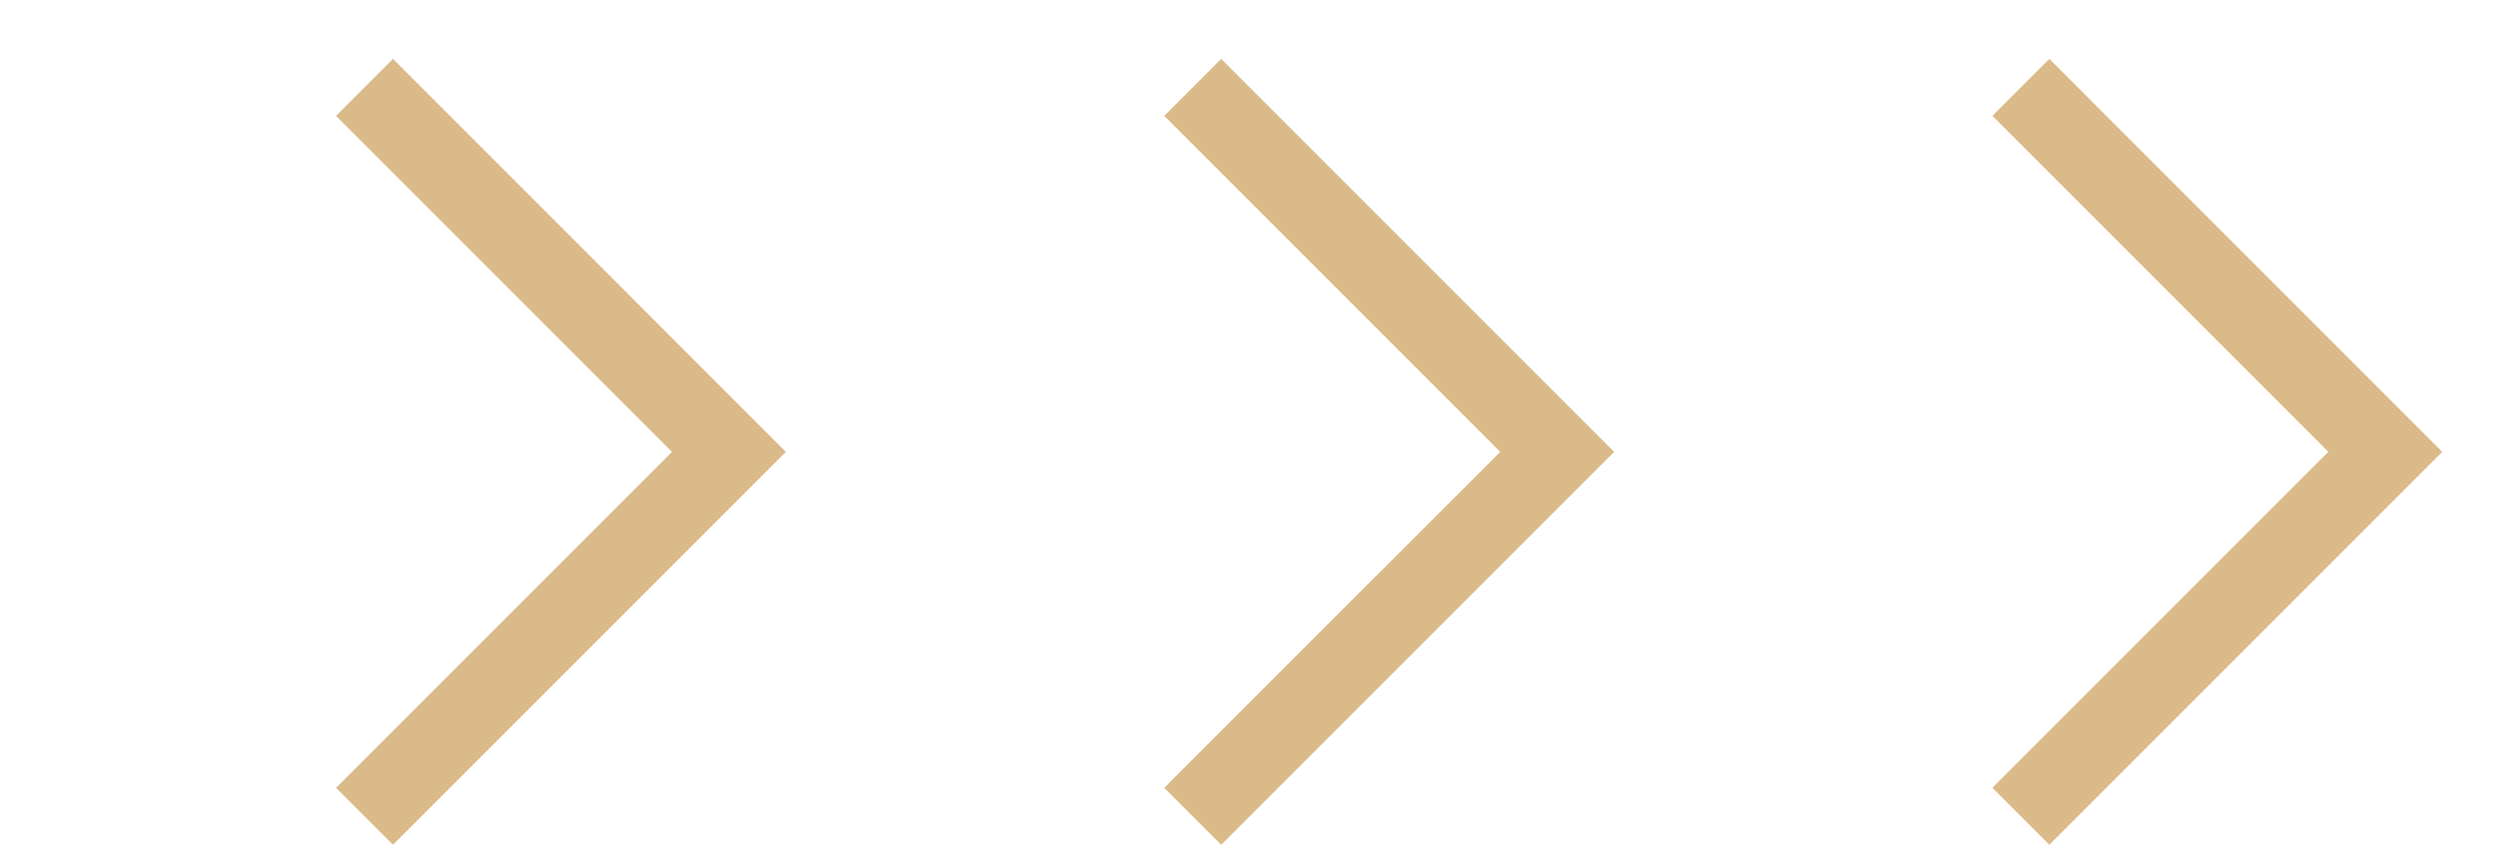
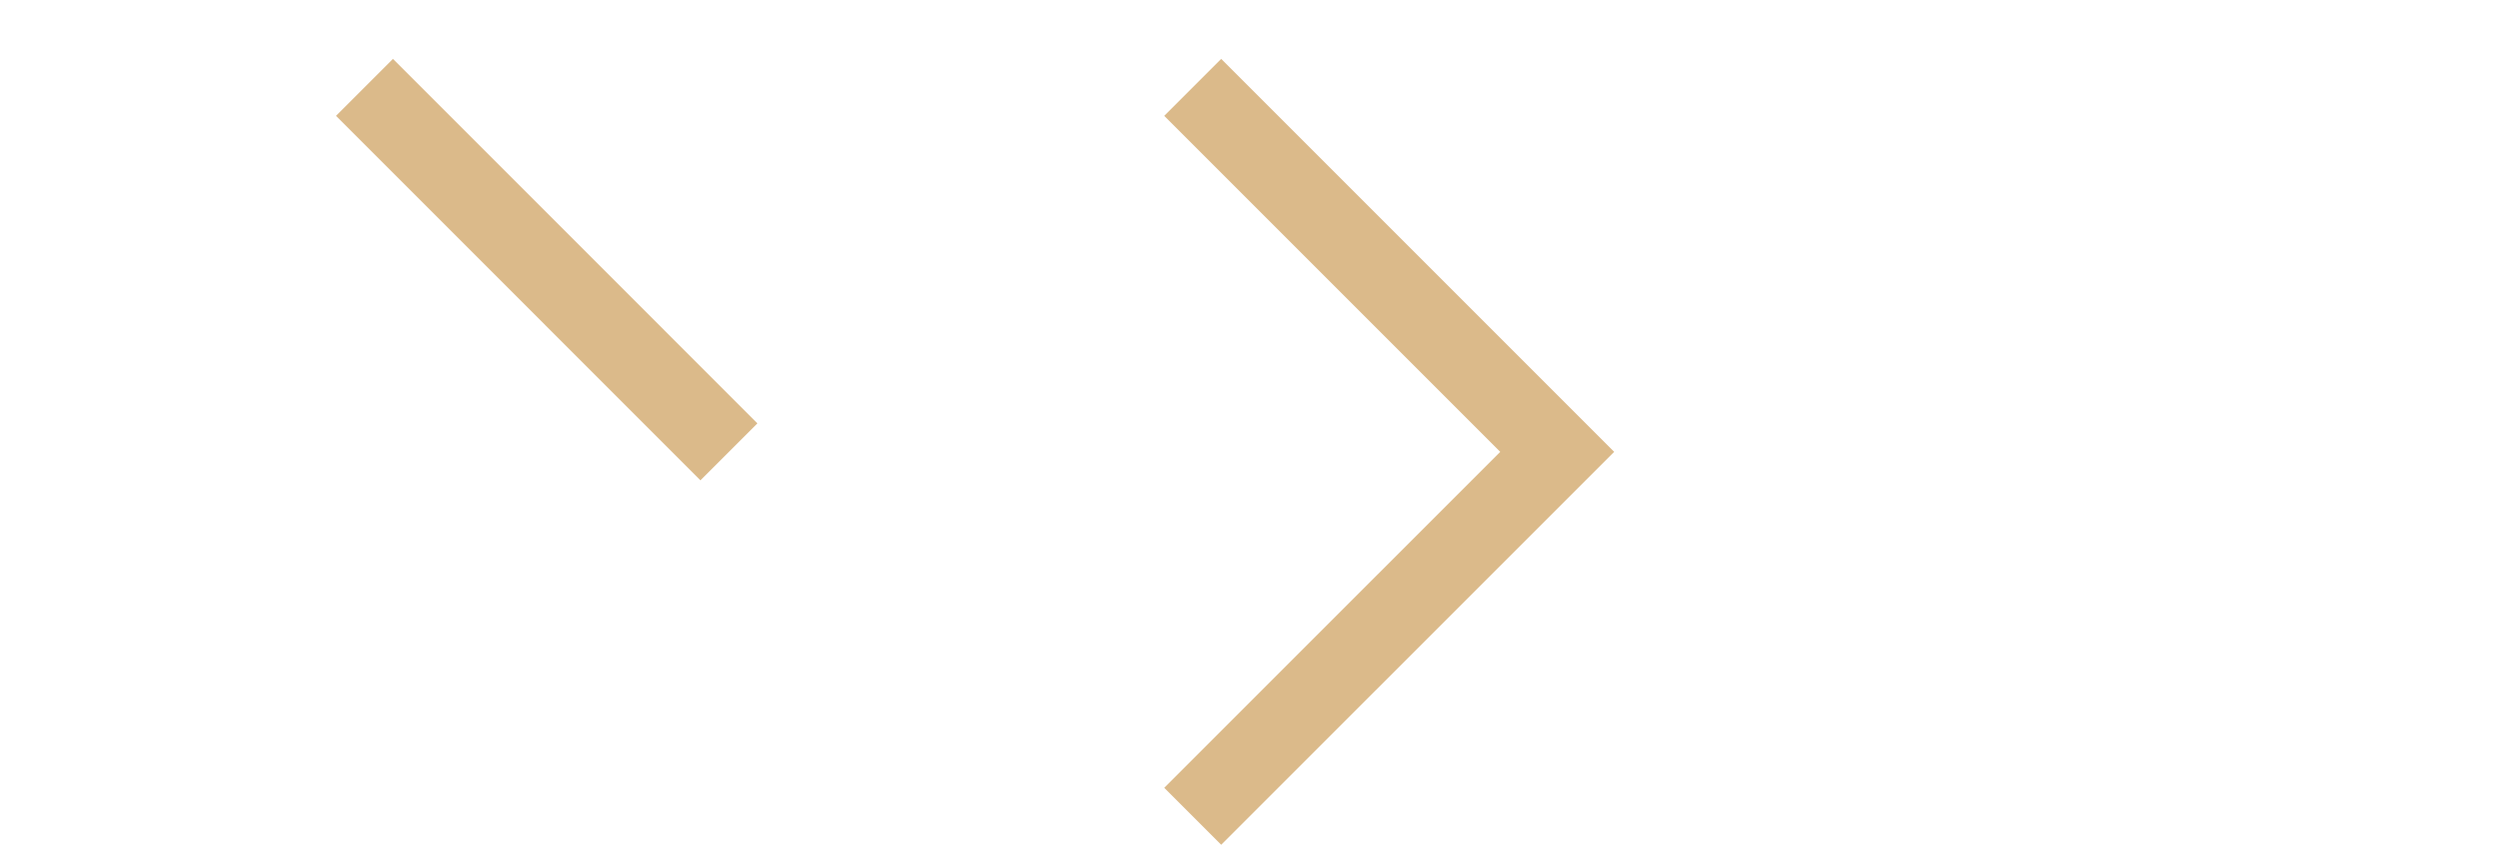
<svg xmlns="http://www.w3.org/2000/svg" width="35" height="12" viewBox="0 0 35 12" fill="none">
-   <path d="M28.292 1.223L33.394 6.326L28.292 11.428" stroke="#DBBA8A" stroke-width="1.128" />
  <path d="M16.698 1.223L21.801 6.326L16.698 11.428" stroke="#DBBA8A" stroke-width="1.128" />
-   <path d="M5.103 1.223L10.205 6.326L5.103 11.428" stroke="#DBBA8A" stroke-width="1.128" />
+   <path d="M5.103 1.223L10.205 6.326" stroke="#DBBA8A" stroke-width="1.128" />
</svg>